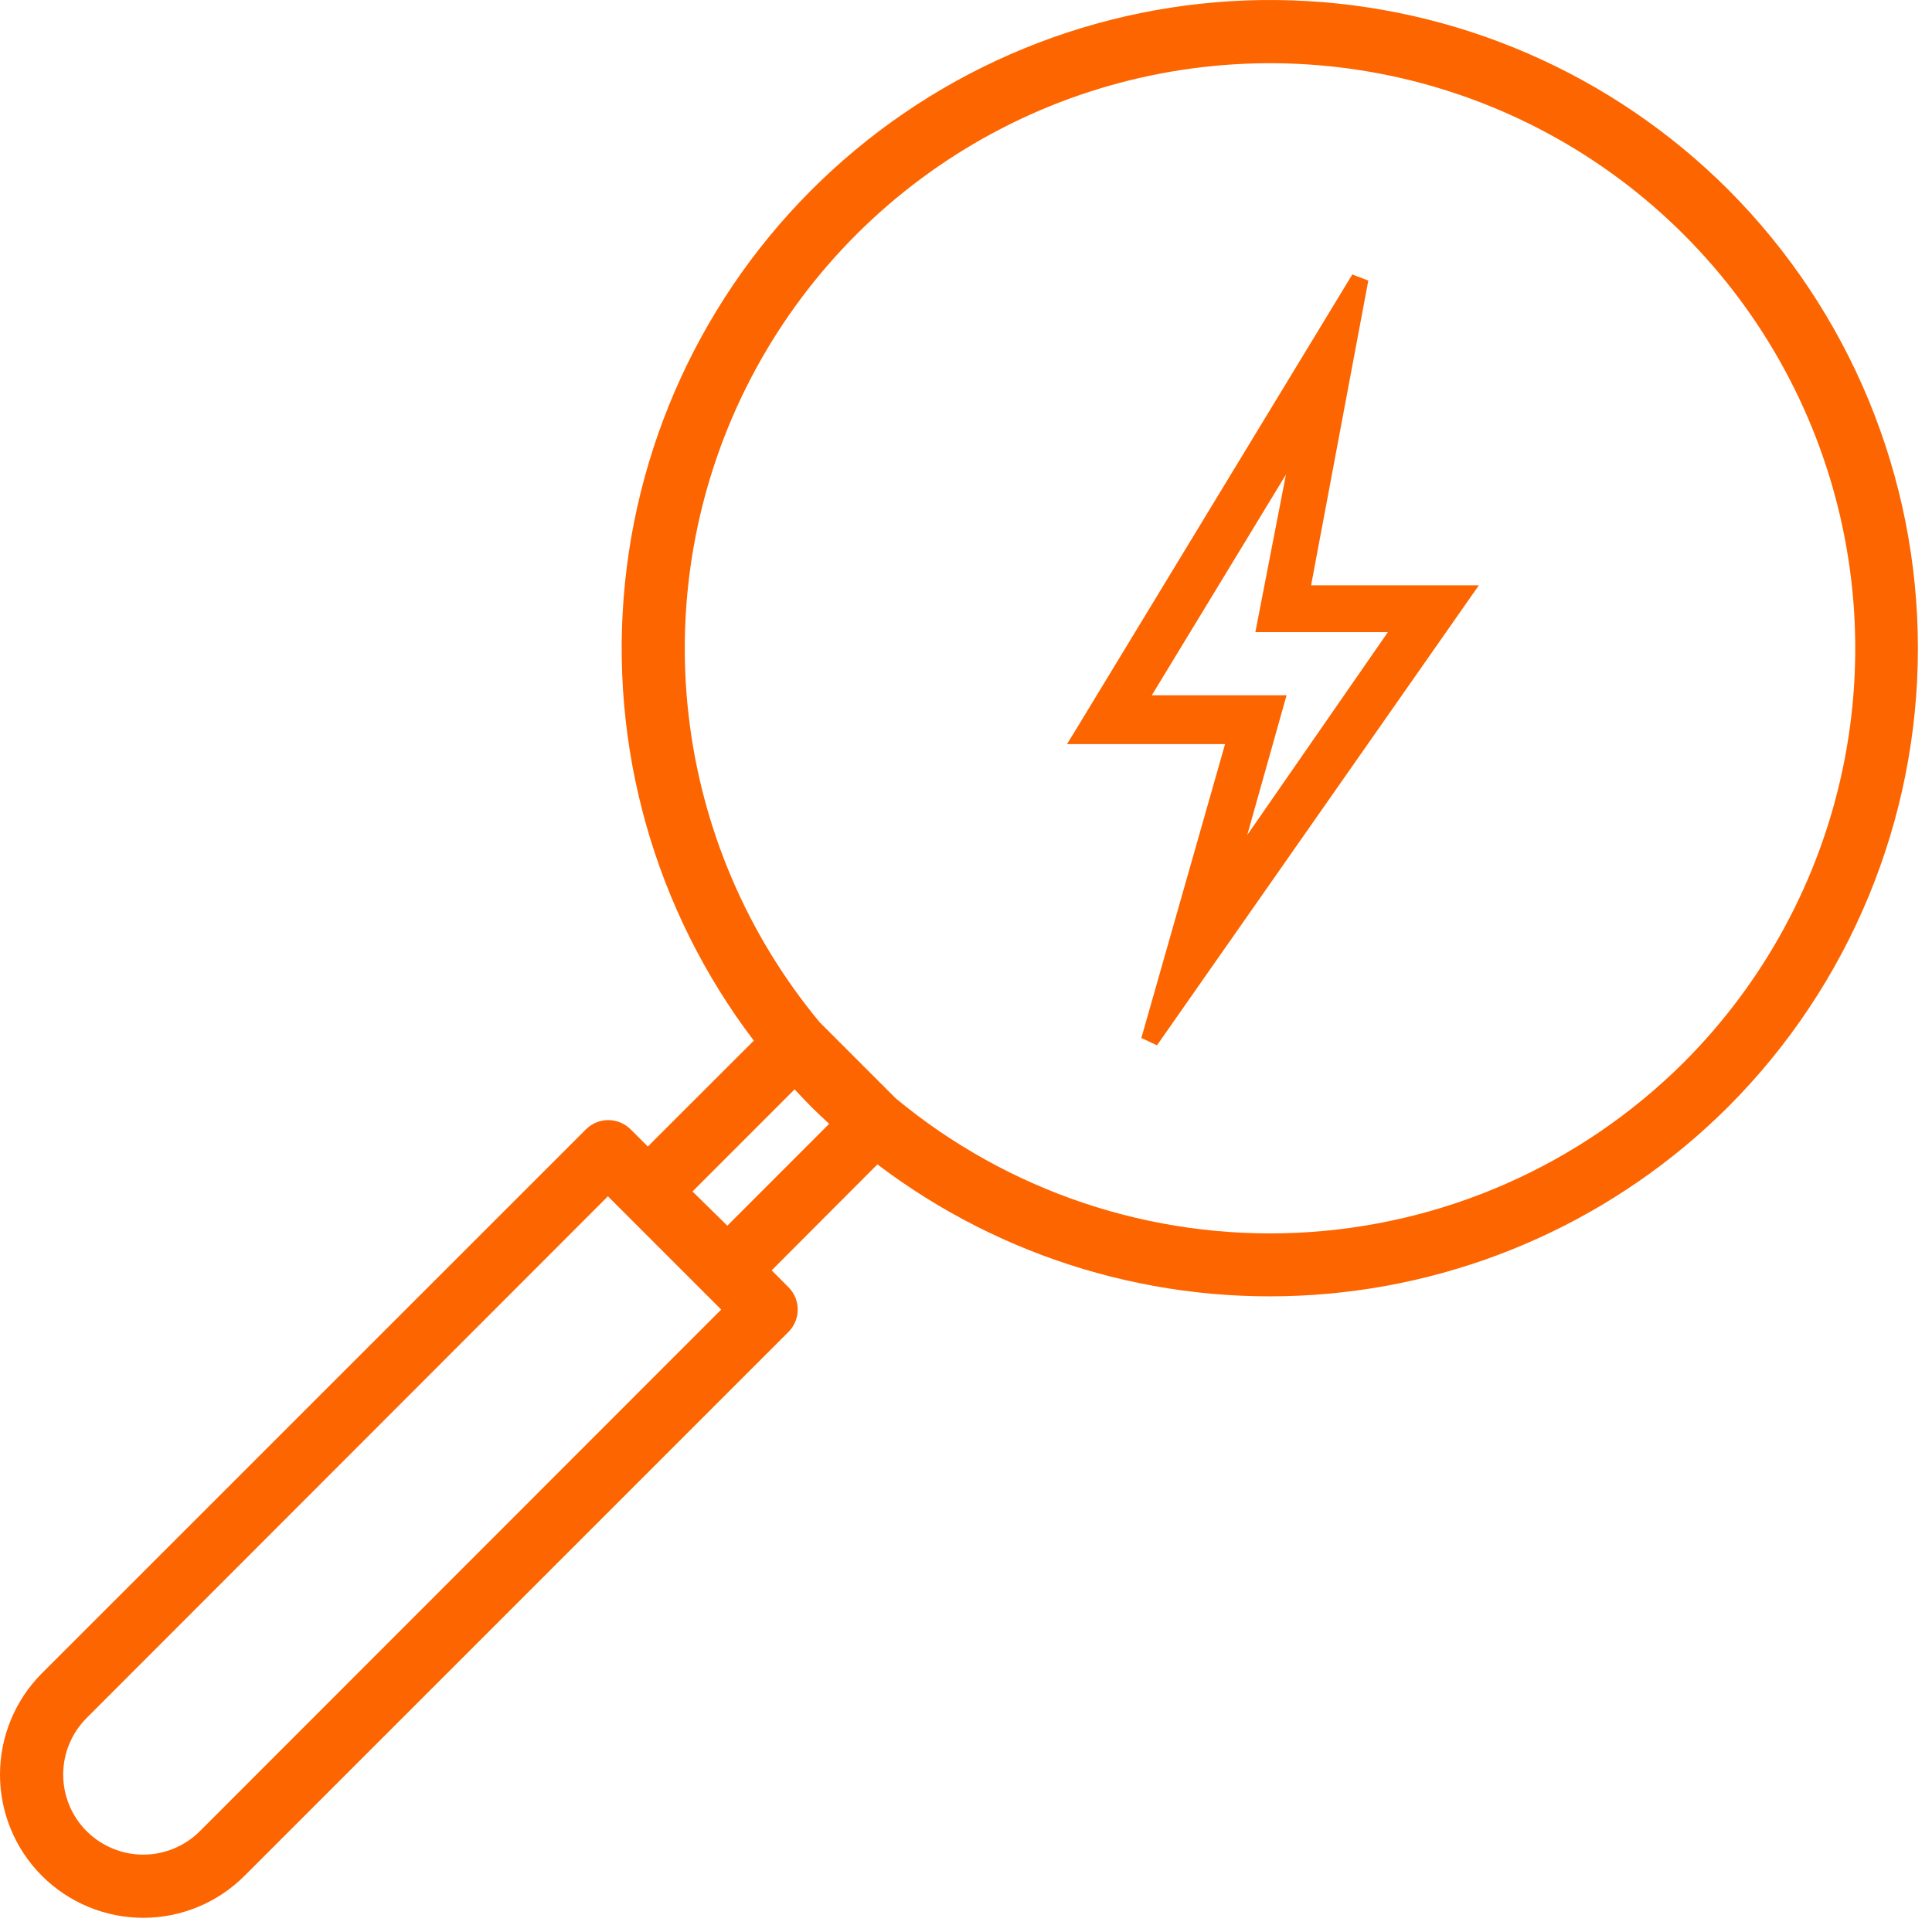
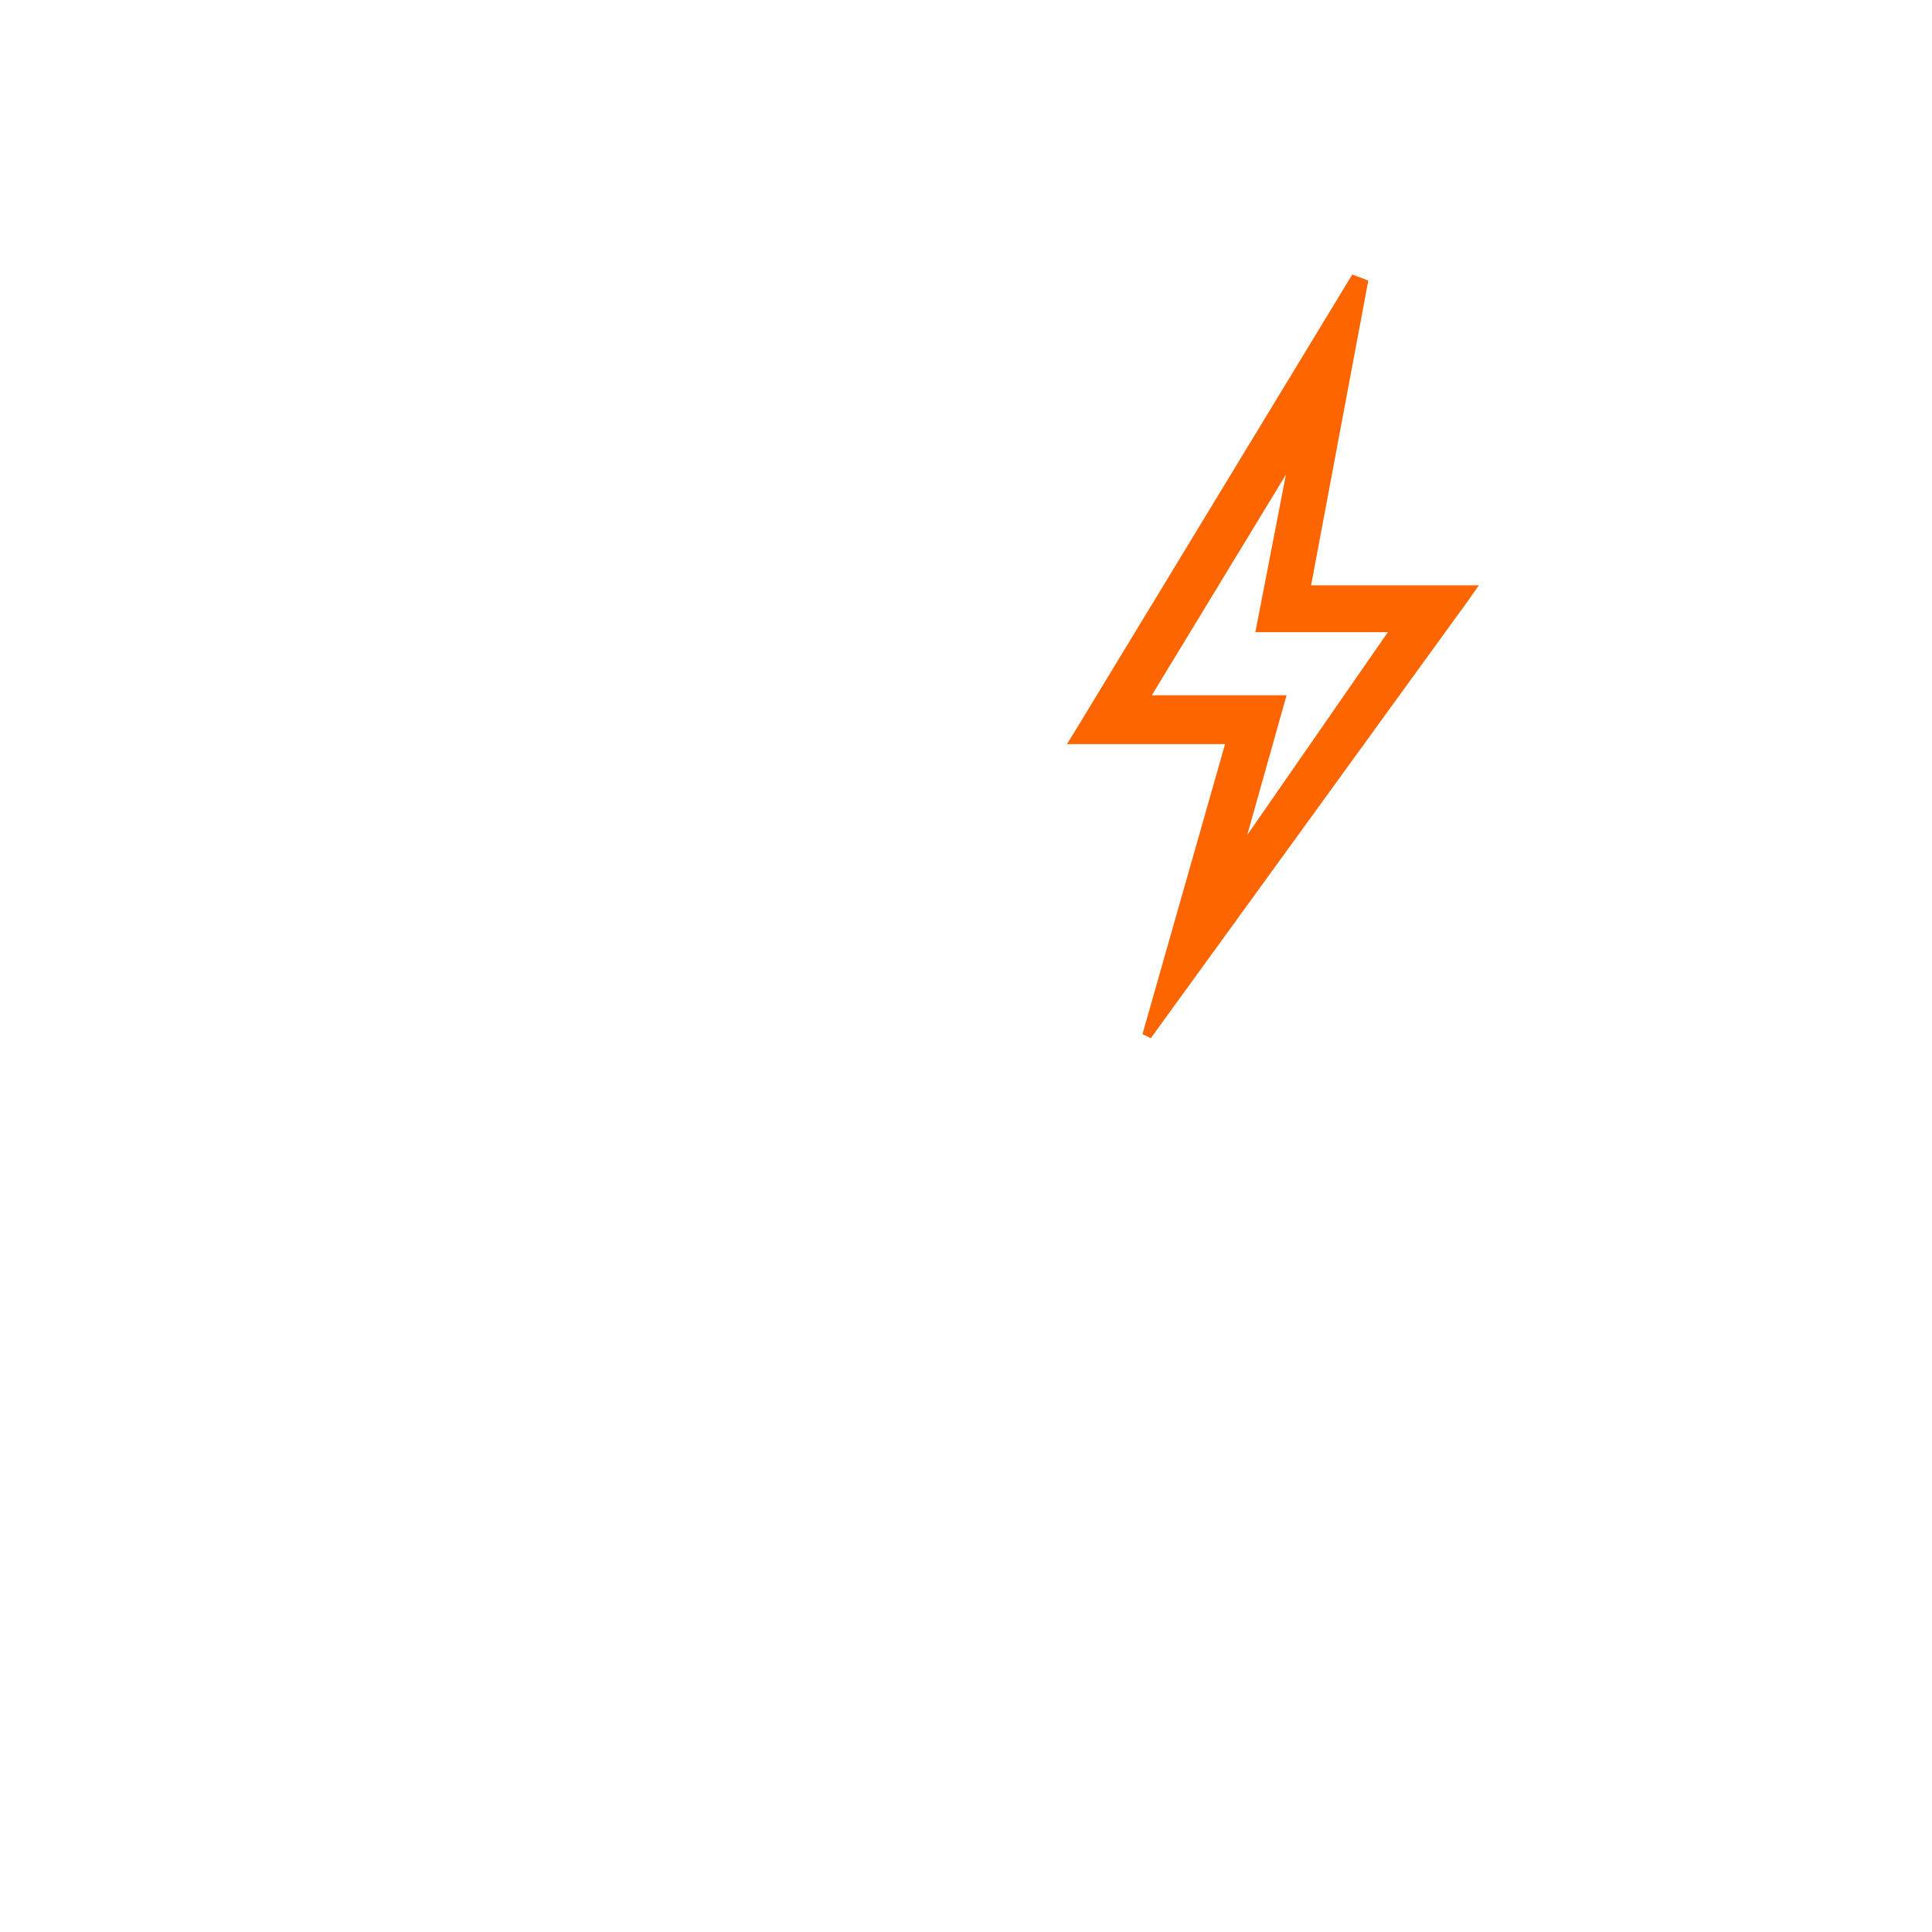
<svg xmlns="http://www.w3.org/2000/svg" width="41" height="41" viewBox="0 0 41 41" fill="none">
-   <path d="M36.681 4.03C34.215 1.564 30.905 0.126 27.419 0.008C23.933 -0.11 20.532 1.099 17.904 3.393C15.277 5.686 13.618 8.892 13.264 12.362C12.91 15.832 13.887 19.307 15.997 22.084L13.748 24.331L13.382 23.966C13.256 23.841 13.086 23.77 12.909 23.77C12.731 23.77 12.561 23.841 12.435 23.966L0.89 35.509C0.32 36.079 0 36.853 0 37.659C0 38.465 0.32 39.238 0.89 39.808C1.46 40.378 2.234 40.699 3.04 40.699C3.846 40.699 4.619 40.378 5.189 39.808L16.733 28.265C16.795 28.203 16.844 28.129 16.878 28.047C16.912 27.966 16.929 27.879 16.929 27.791C16.929 27.703 16.912 27.615 16.878 27.534C16.844 27.453 16.795 27.379 16.733 27.317L16.376 26.959L18.62 24.71C21.27 26.721 24.558 27.704 27.877 27.479C31.196 27.255 34.322 25.836 36.676 23.487C39.253 20.905 40.7 17.407 40.701 13.76C40.702 10.112 39.256 6.614 36.681 4.03ZM4.241 38.861C3.922 39.179 3.49 39.358 3.04 39.358C2.59 39.358 2.158 39.179 1.839 38.861C1.52 38.543 1.341 38.11 1.341 37.66C1.341 37.209 1.52 36.777 1.839 36.458L12.901 25.387L15.305 27.791L4.241 38.861ZM14.696 25.285L16.863 23.118C16.981 23.244 17.098 23.369 17.22 23.492C17.343 23.614 17.47 23.731 17.596 23.849L15.435 26.011L14.696 25.285ZM35.733 22.545C33.54 24.731 30.611 26.02 27.519 26.162C24.426 26.303 21.392 25.286 19.009 23.309L17.391 21.69C15.855 19.837 14.89 17.577 14.614 15.186C14.338 12.794 14.762 10.374 15.836 8.22C16.911 6.066 18.588 4.27 20.664 3.051C22.74 1.832 25.125 1.243 27.53 1.355C29.934 1.467 32.255 2.276 34.208 3.682C36.162 5.089 37.665 7.033 38.534 9.278C39.403 11.523 39.601 13.972 39.103 16.327C38.606 18.683 37.435 20.843 35.733 22.545Z" fill="#FD6500" />
-   <path d="M31.082 12.678L31.192 12.521H31H27.703L28.924 6.018L28.74 5.948L22.915 15.54L22.822 15.691H23H26.13L24.341 21.973L24.519 22.057L31.082 12.678ZM24.265 14.855L27.494 9.542L26.785 13.196L26.762 13.315H26.884H29.644L26.21 18.269L27.135 14.982L27.171 14.855H27.039H24.265Z" fill="#FD6500" stroke="#FD6500" stroke-width="0.2" />
+   <path d="M31.082 12.678L31.192 12.521H31H27.703L28.924 6.018L28.74 5.948L22.915 15.54L22.822 15.691H23H26.13L24.341 21.973L31.082 12.678ZM24.265 14.855L27.494 9.542L26.785 13.196L26.762 13.315H26.884H29.644L26.21 18.269L27.135 14.982L27.171 14.855H27.039H24.265Z" fill="#FD6500" stroke="#FD6500" stroke-width="0.2" />
</svg>